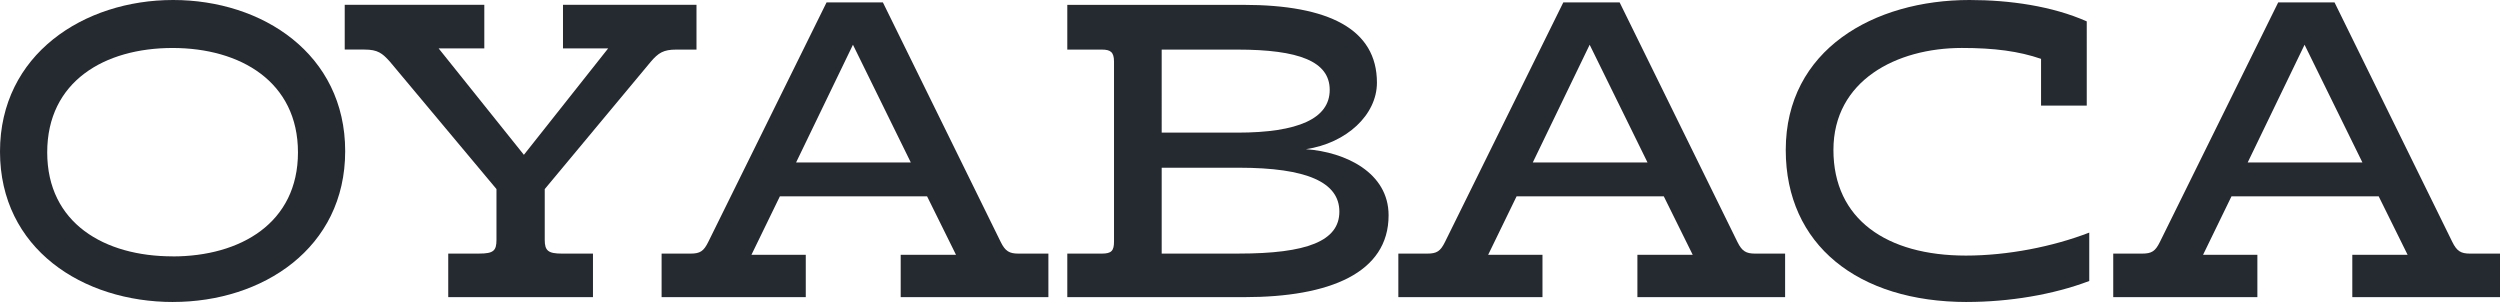
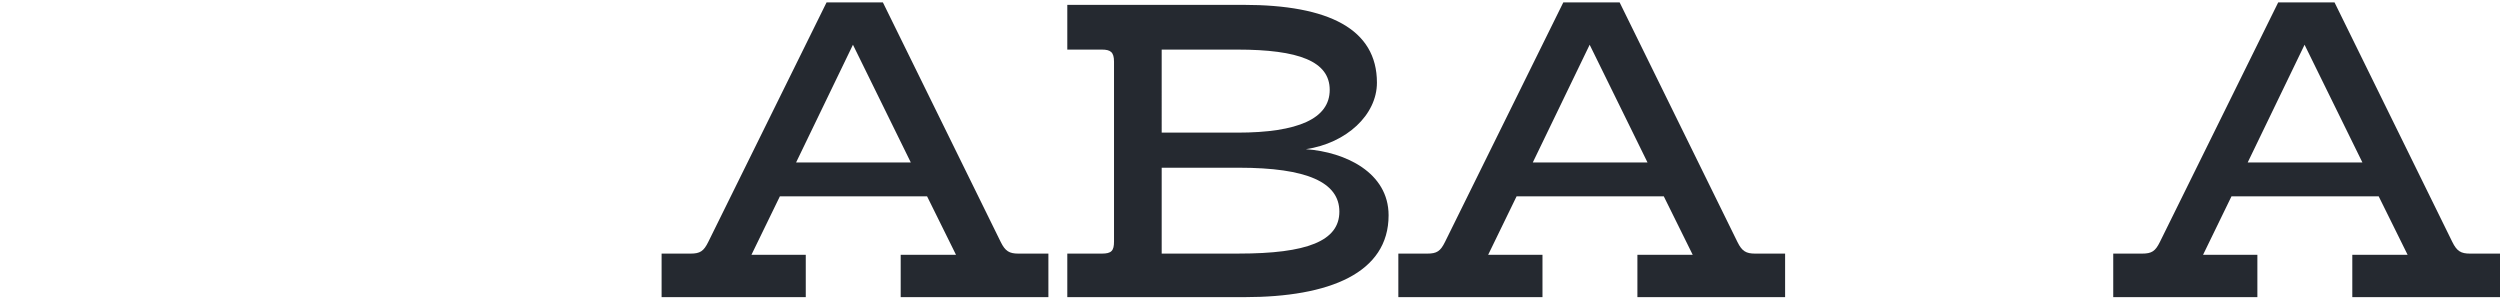
<svg xmlns="http://www.w3.org/2000/svg" id="Layer_2" viewBox="0 0 808.05 97.61">
  <defs>
    <style>.cls-1{fill:#252930;}</style>
  </defs>
  <g id="Layer_2-2">
    <g id="Layer_1-2">
-       <path class="cls-1" d="M55.95,97.6c28.88,0,55.62-17.33,55.62-48.74S84.82,0,55.95,0,0,17.59,0,49s26.74,48.61,55.95,48.61h0Zm-.16-14.74c-21.99,0-40.53-10.69-40.53-33.62S33.8,15.51,55.78,15.51s40.53,10.95,40.53,33.75-18.54,33.62-40.53,33.62h.01Z" />
-       <path class="cls-1" d="M144.9,96.04h46.76v-14.07h-10.01c-4.43,0-5.58-.91-5.58-4.43v-16.42l34.29-41.18c2.46-2.87,4.1-3.91,8.2-3.91h6.56V1.56h-43.15V15.64h14.6l-27.24,34.4-27.56-34.4h14.77V1.56h-45.12v14.46h6.4c4.27,0,5.74,1.17,8.2,3.91l34.45,41.18v16.42c0,3.52-.98,4.43-5.58,4.43h-10.01v14.07h.02Z" />
      <path class="cls-1" d="M213.84,96.04h46.6v-13.68h-17.56l9.19-18.9h47.58l9.35,18.9h-17.88v13.68h47.74v-14.07h-9.68c-2.95,0-4.27-.78-5.74-3.78L285.37,.78h-18.21l-38.23,77.41c-1.48,3-2.63,3.78-5.74,3.78h-9.35v14.07ZM275.69,14.46l18.7,38.05h-37.08s18.38-38.05,18.38-38.05Z" />
      <path class="cls-1" d="M344.96,96.04h57.26c27.56,0,46.6-7.82,46.6-26.45,0-13.81-13.95-20.46-26.74-21.37,13.13-1.95,22.97-11.08,22.97-21.5,0-17.33-15.59-25.15-43.15-25.15h-56.93v14.46h11.16c2.79,0,3.94,.78,3.94,3.91v58.12c0,3-.82,3.91-3.94,3.91h-11.16v14.07h-.01Zm30.52-14.07v-27.76h24.94c21.99,0,32.49,4.69,32.49,14.2s-10.5,13.55-32.49,13.55h-24.94Zm0-39.08V16.03h24.45c19.85,0,29.86,3.78,29.86,13.03s-10.17,13.81-29.86,13.81h-24.45Z" />
-       <path class="cls-1" d="M451.96,96.04h46.6v-13.68h-17.56l9.19-18.9h47.58l9.35,18.9h-17.88v13.68h47.74v-14.07h-9.68c-2.95,0-4.27-.78-5.74-3.78L523.5,.78h-18.21l-38.23,77.41c-1.48,3-2.63,3.78-5.74,3.78h-9.35v14.07h-.01Zm61.85-81.58l18.7,38.05h-37.08l18.38-38.05Z" />
-       <path class="cls-1" d="M635.75,97.6c13.62,0,27.89-2.35,39.54-6.78v-15.64c-11.81,4.56-26.42,7.43-39.87,7.43-25.6,0-42.82-11.73-42.82-34.14s20.34-32.97,41.51-32.97c10.5,0,18.38,1.04,25.6,3.52v15.12h14.77V6.91c-11.16-4.95-24.94-6.91-37.9-6.91-30.85,0-59.39,16.03-59.39,48.48,0,30.62,23.3,49.13,58.57,49.13h0Z" />
+       <path class="cls-1" d="M451.96,96.04h46.6v-13.68h-17.56l9.19-18.9h47.58l9.35,18.9h-17.88v13.68h47.74v-14.07h-9.68c-2.95,0-4.27-.78-5.74-3.78L523.5,.78h-18.21l-38.23,77.41c-1.48,3-2.63,3.78-5.74,3.78h-9.35v14.07Zm61.85-81.58l18.7,38.05h-37.08l18.38-38.05Z" />
      <path class="cls-1" d="M683.03,96.04h46.6v-13.68h-17.56l9.19-18.9h47.58l9.35,18.9h-17.88v13.68h47.74v-14.07h-9.68c-2.95,0-4.27-.78-5.74-3.78L754.57,.78h-18.21l-38.23,77.41c-1.48,3-2.63,3.78-5.74,3.78h-9.35v14.07h-.01Zm61.85-81.58l18.7,38.05h-37.08l18.38-38.05Z" />
    </g>
  </g>
</svg>